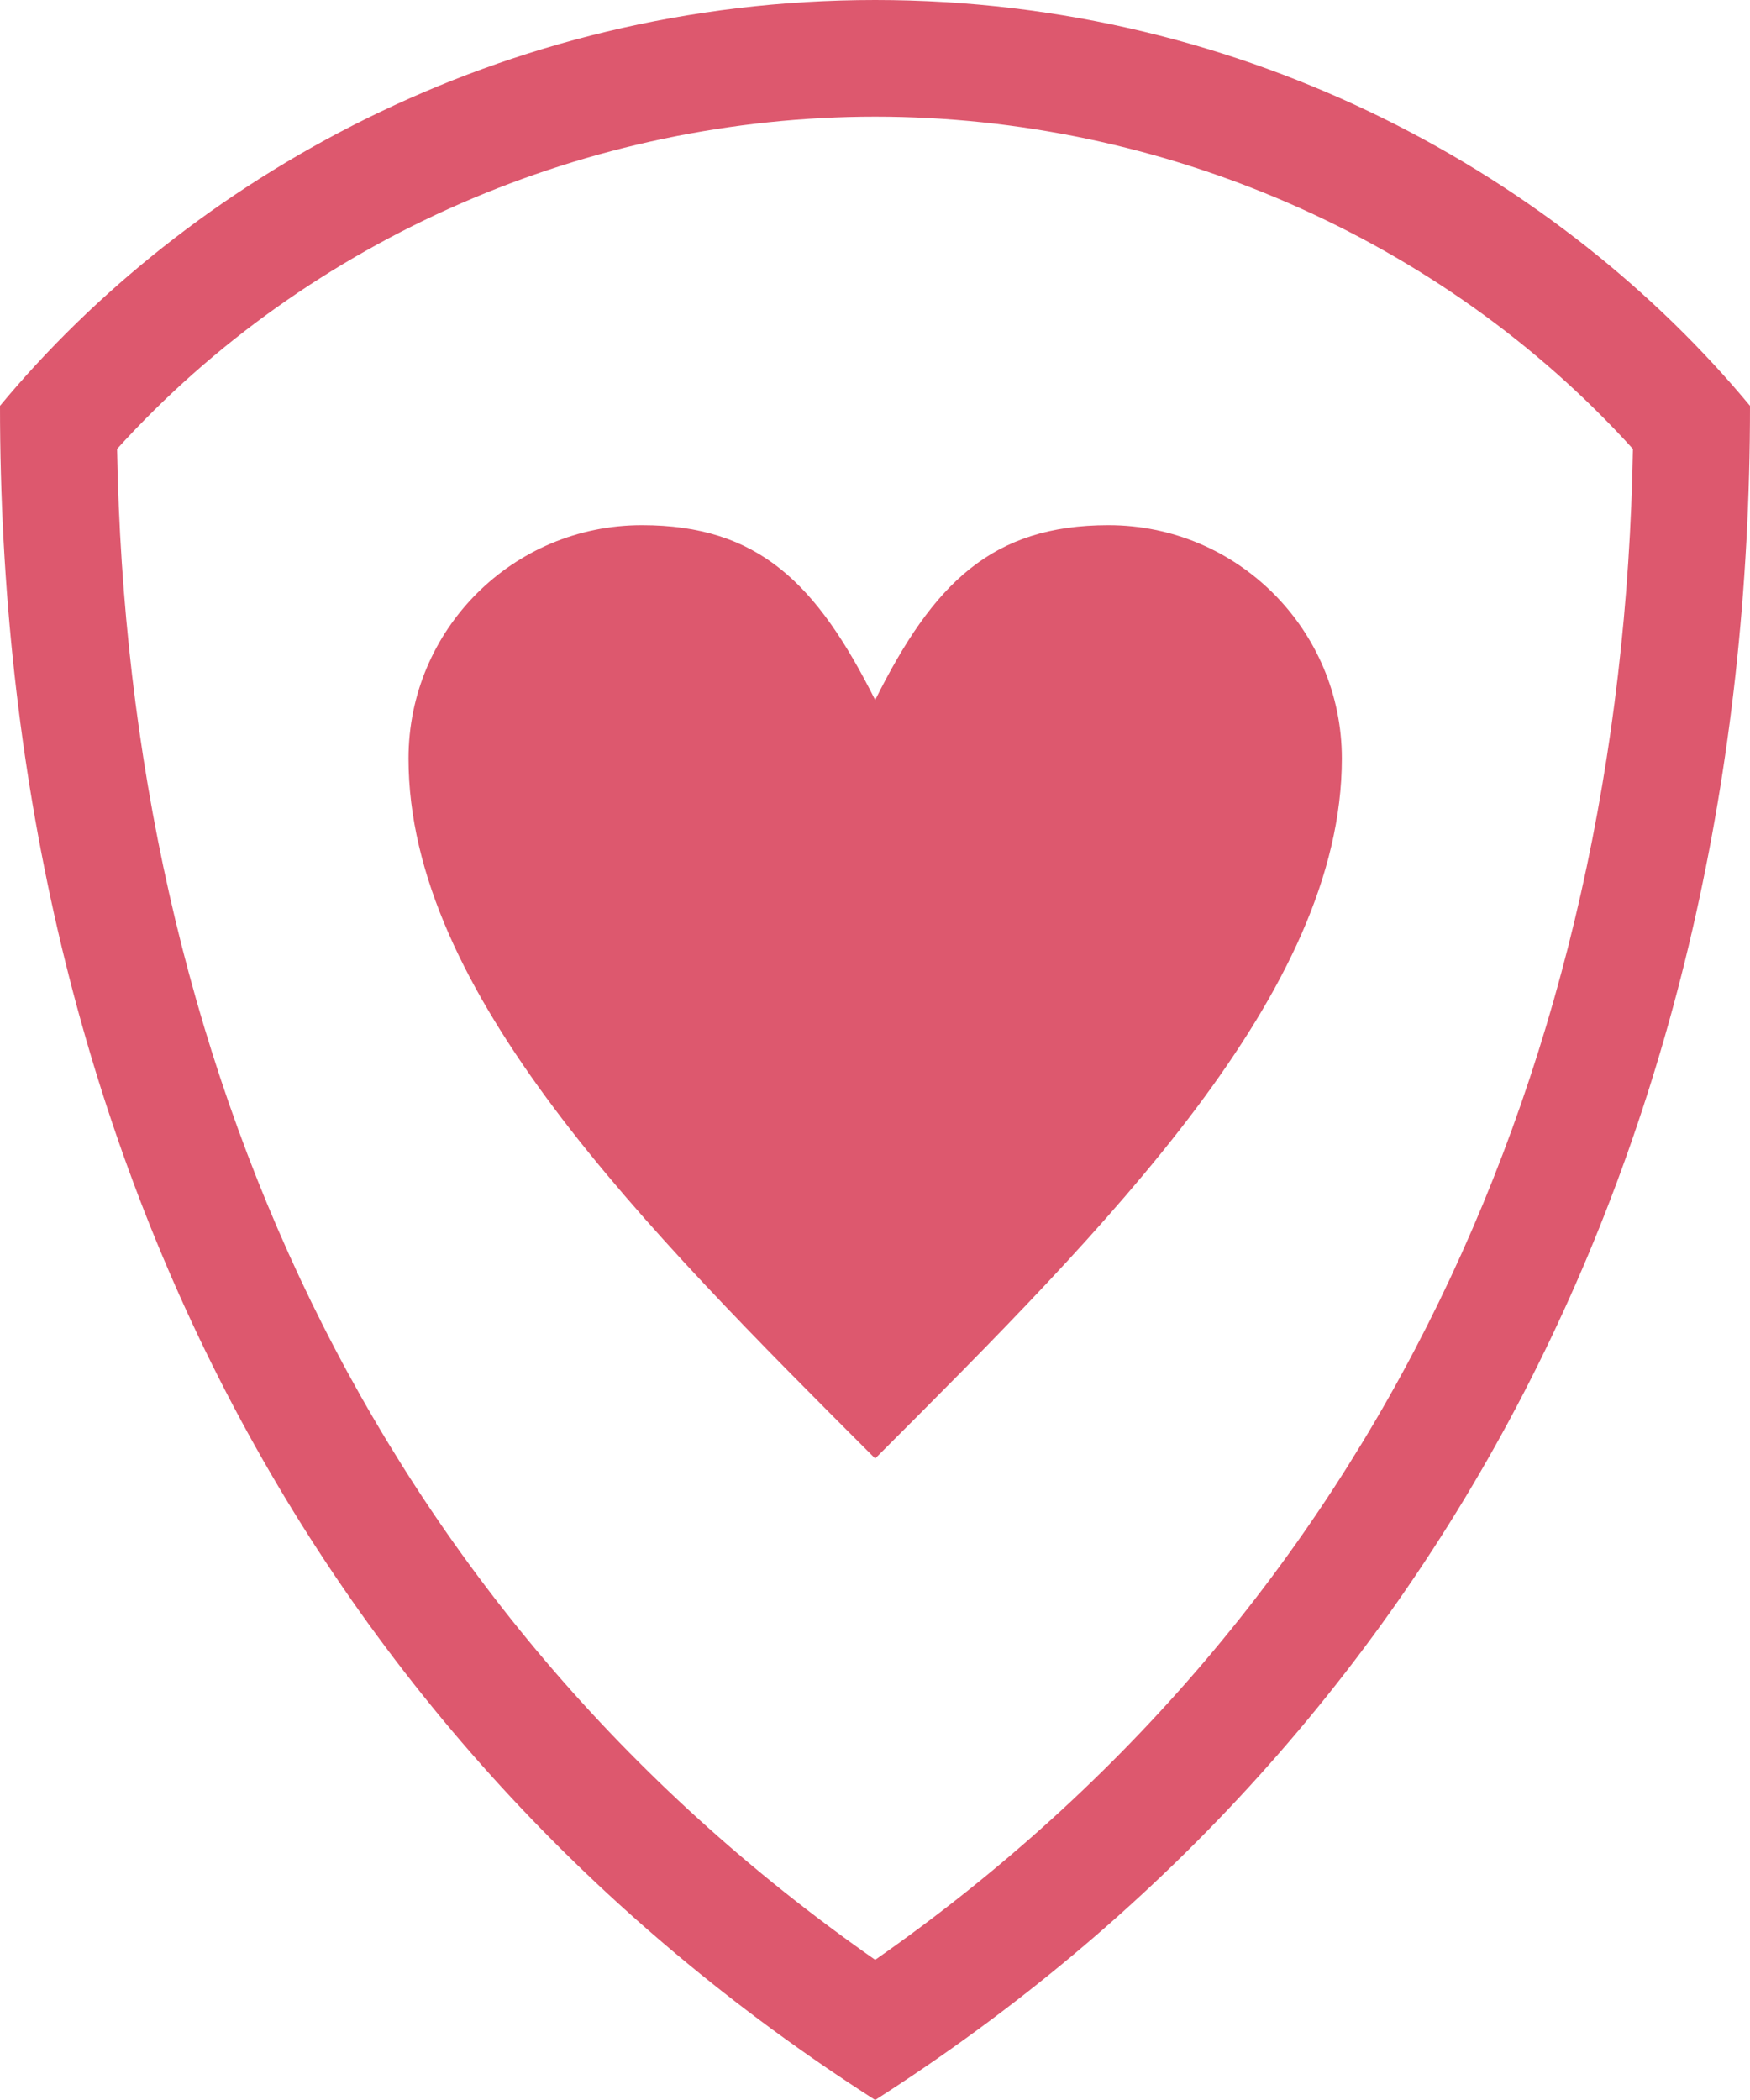
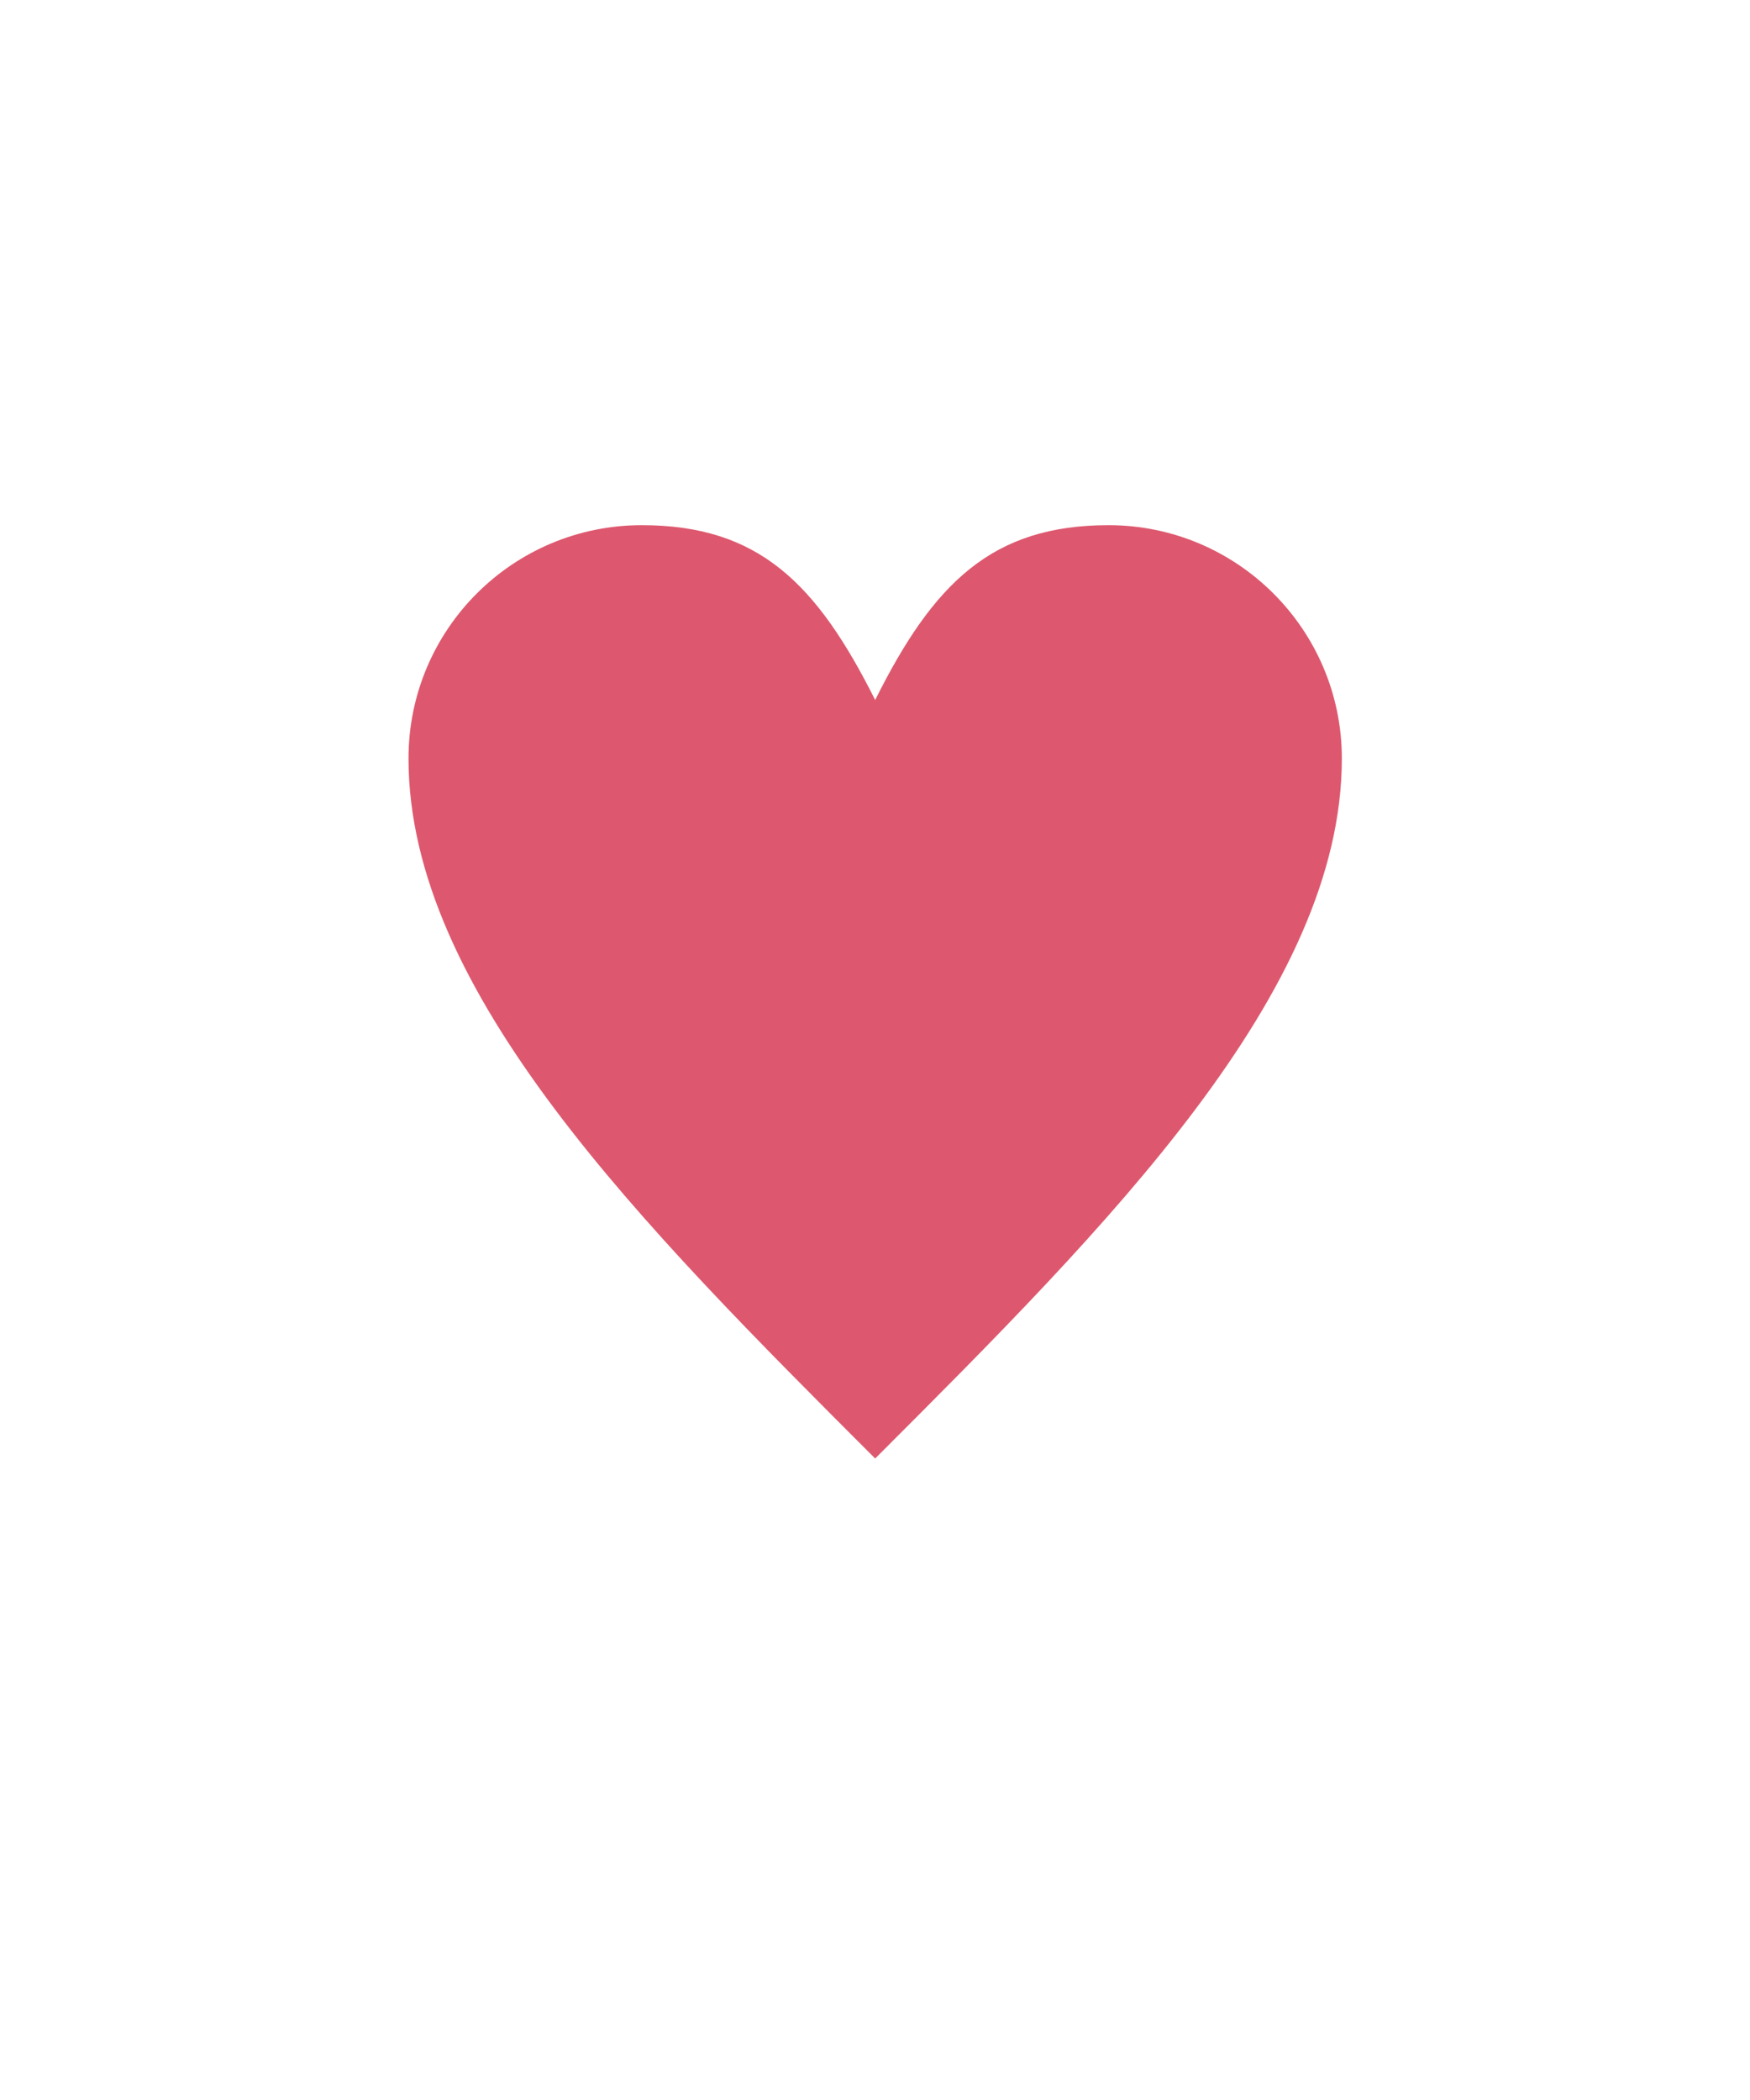
<svg xmlns="http://www.w3.org/2000/svg" width="30" height="36" viewBox="0 0 30 36" fill="none">
-   <path fill-rule="evenodd" clip-rule="evenodd" d="M27.993 7.696C24.706 4.066 19.901 2 15.003 2C10.106 2 5.294 4.066 2.007 7.696C2.191 18.191 6.37 27.564 15.003 33.597C23.637 27.564 27.809 18.191 27.993 7.696ZM15.003 0C21.432 0 26.785 3.083 30 6.957C30 19.545 24.647 29.828 15.003 36C5.36 29.828 0 19.545 0 6.957C3.215 3.083 8.574 0 15.003 0V0Z" fill="#DD586E" />
  <path d="M15.003 12C16 10 17.003 9.003 19.003 9.003C21.208 9.003 23.003 10.792 23.003 13.003C23.003 17.003 19.003 21.003 15.003 25.003C11.003 21.003 7.003 17.003 7.003 13.003C7.003 10.792 8.792 9.003 11.003 9.003C13.003 9.003 14 10 15.003 12Z" fill="#DD586E" />
</svg>